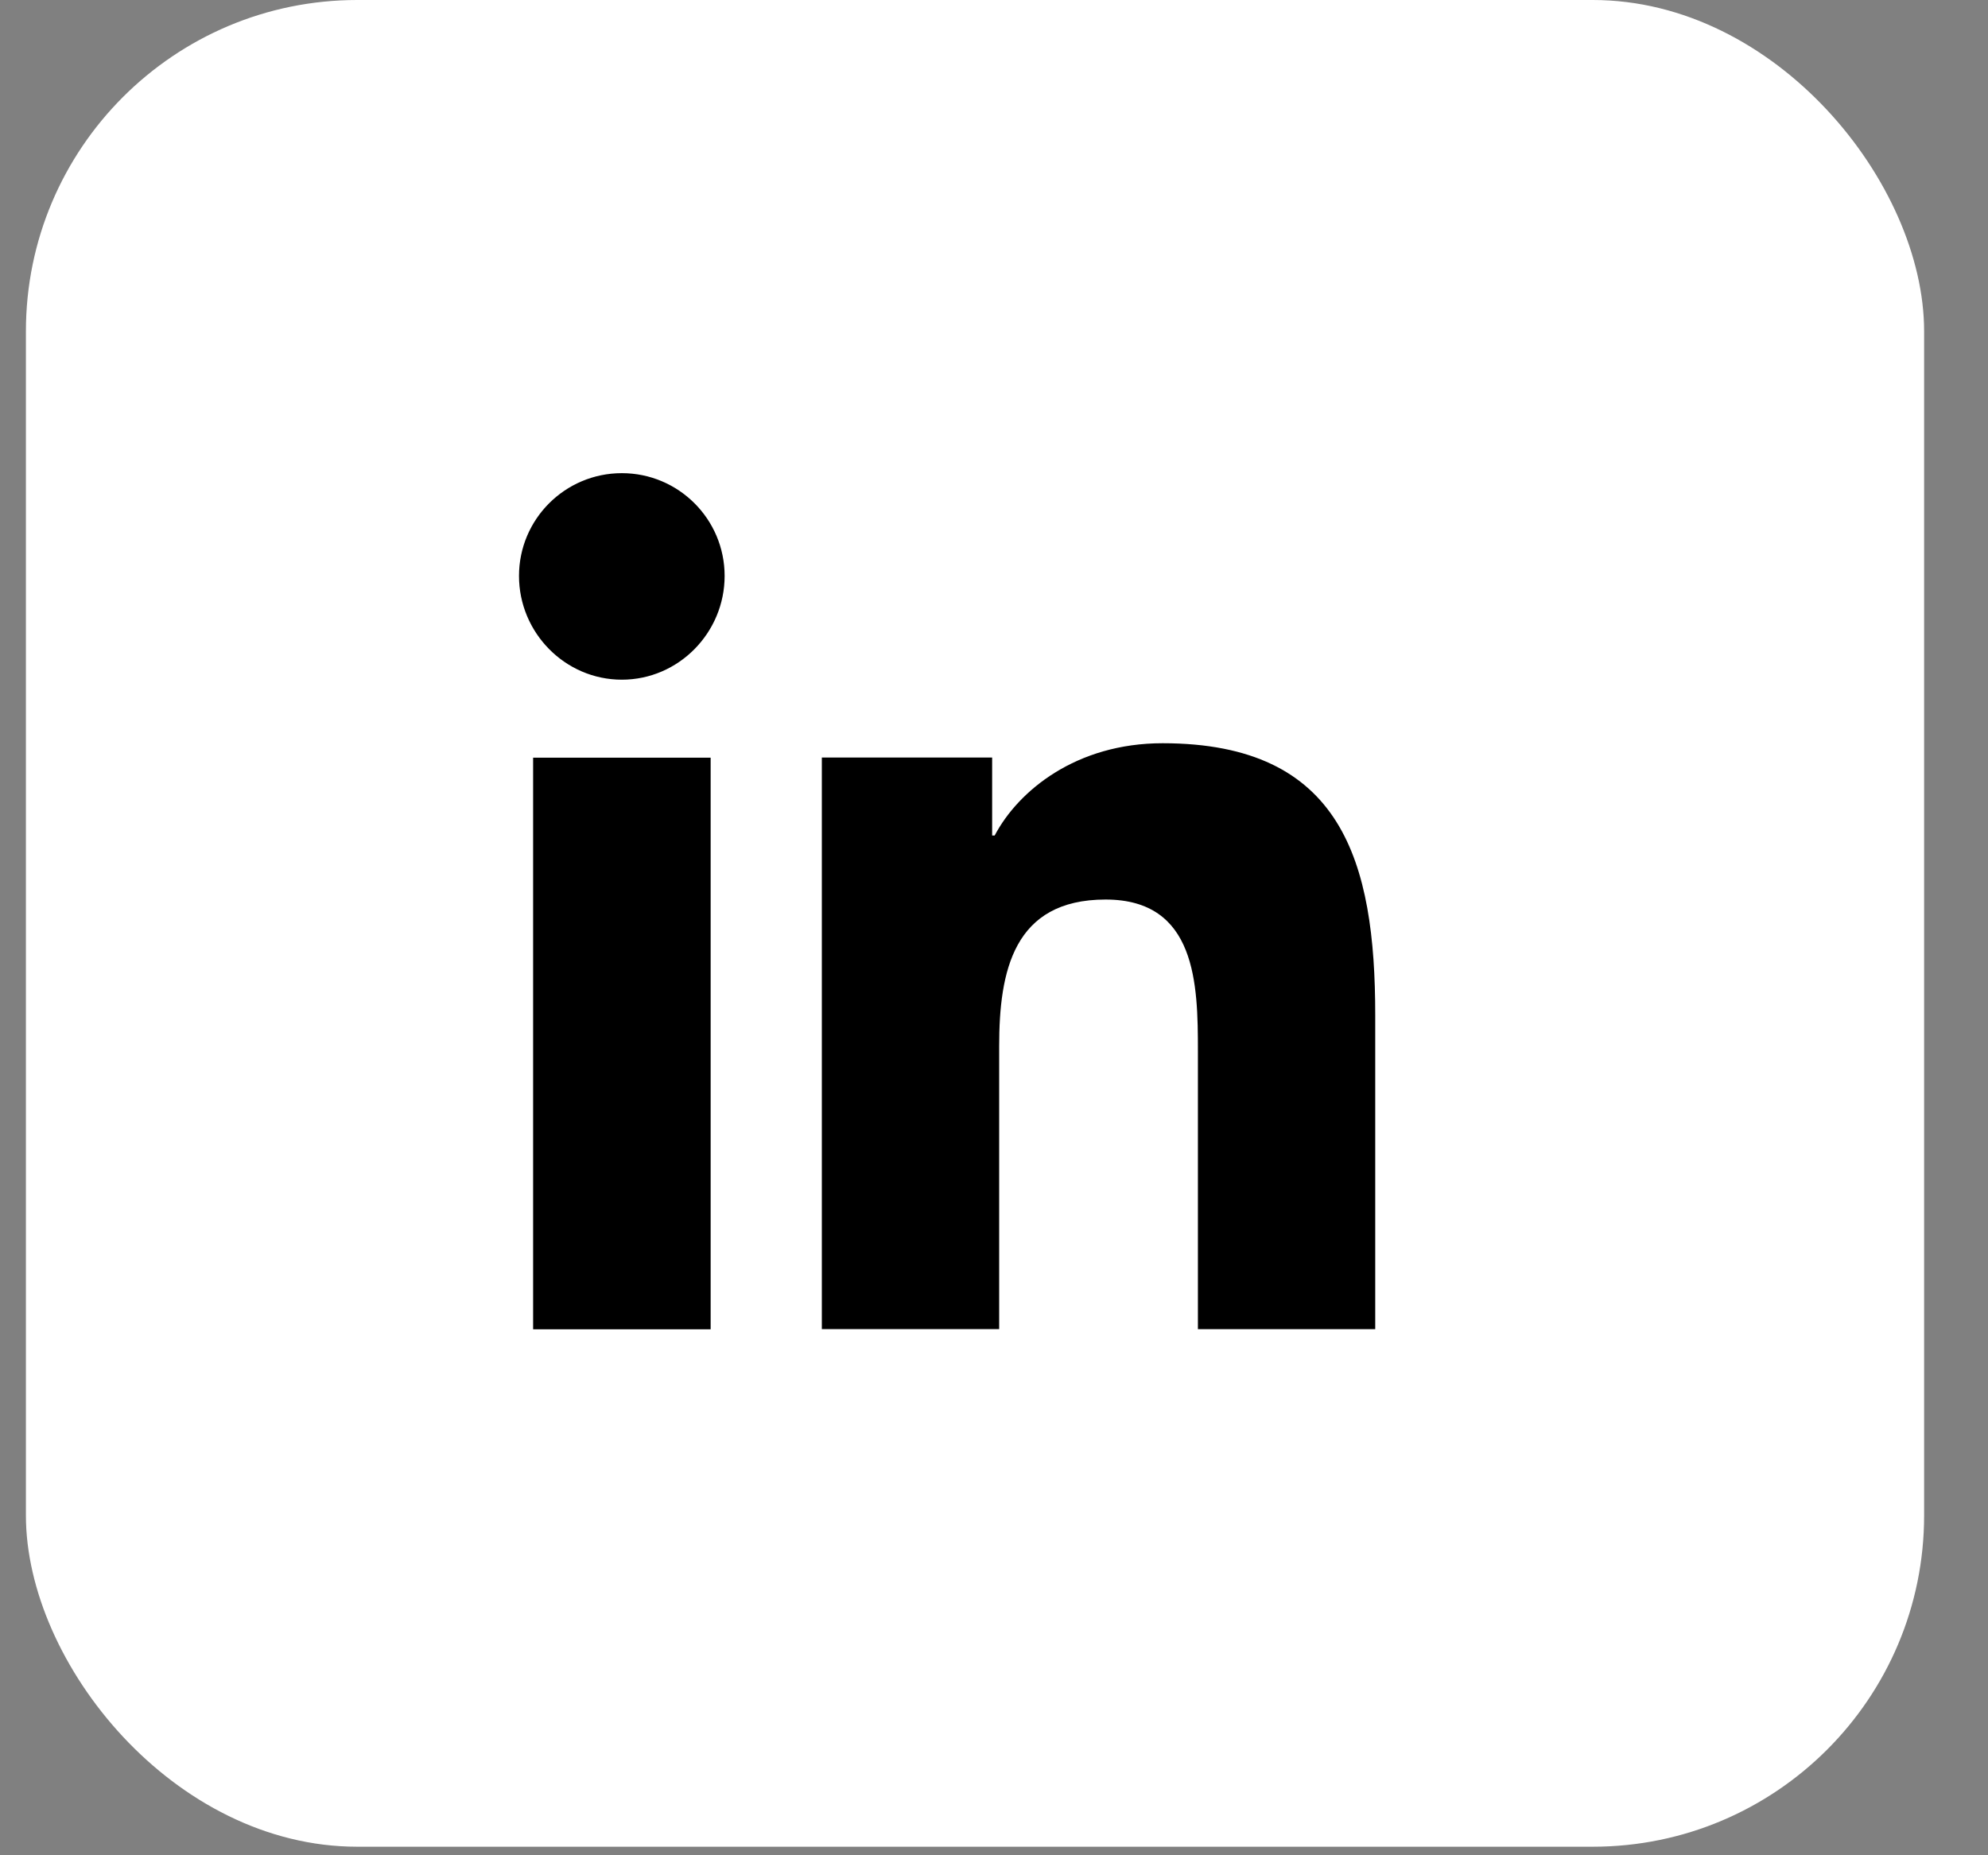
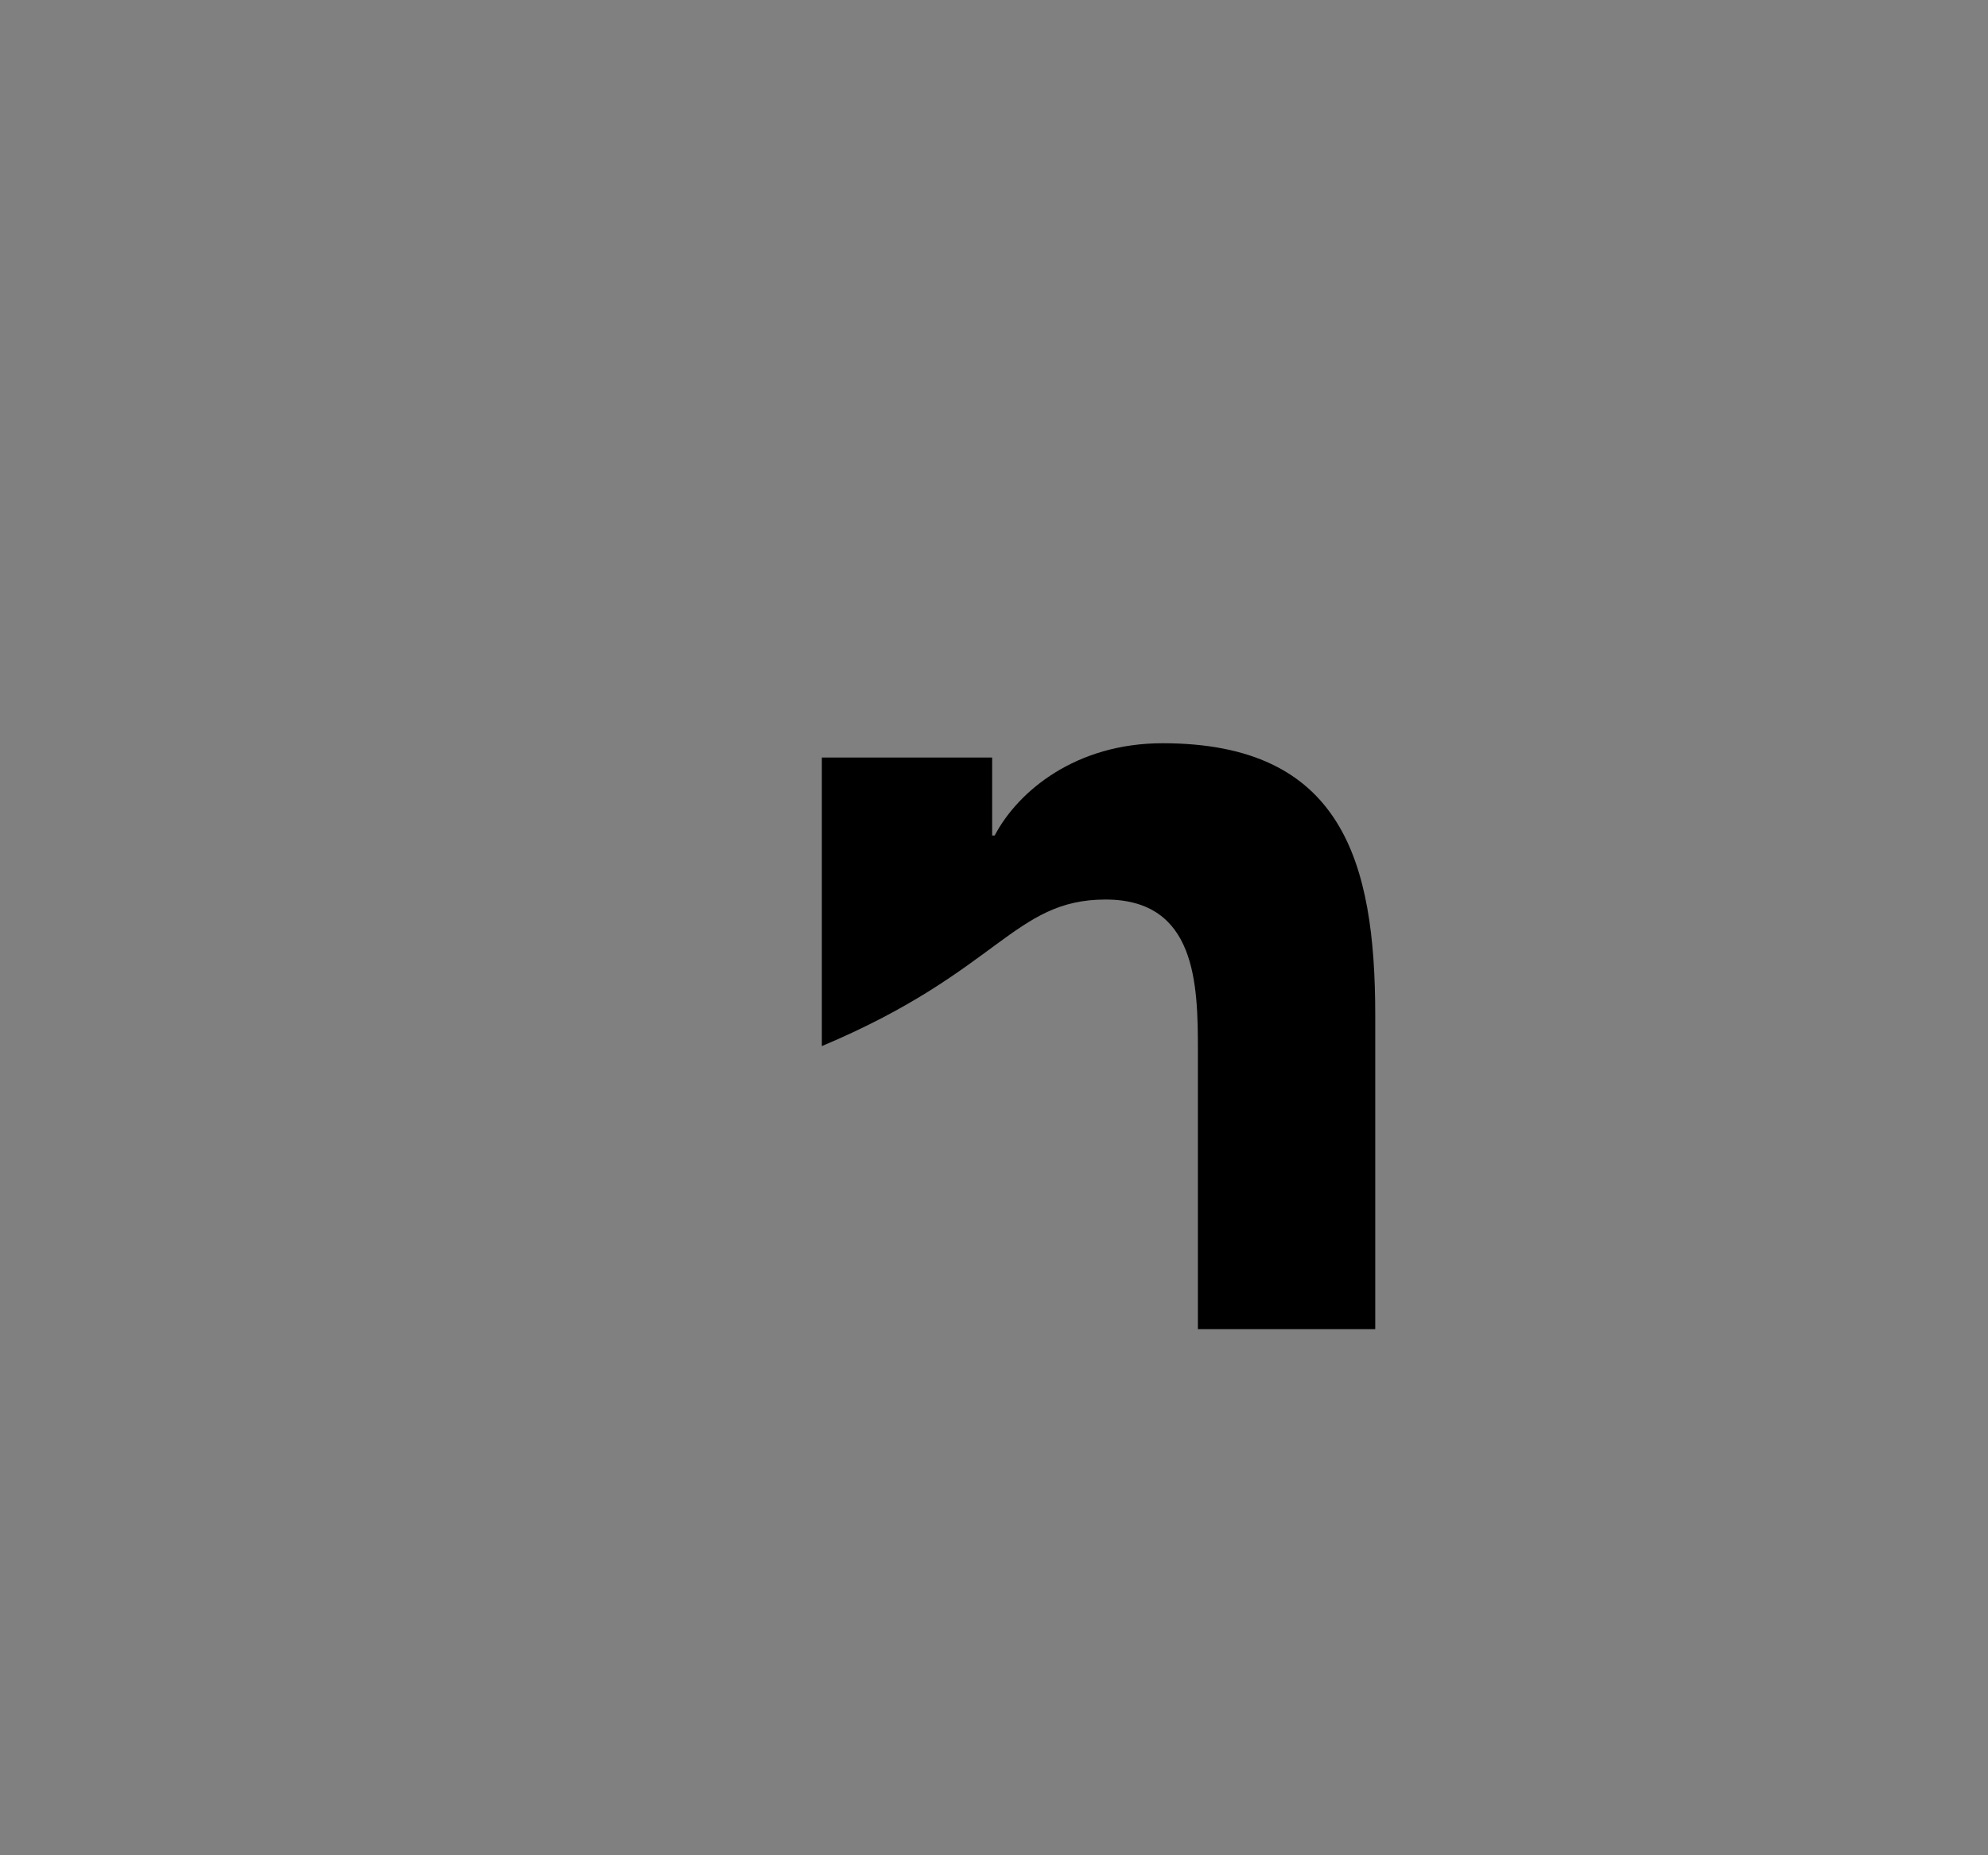
<svg xmlns="http://www.w3.org/2000/svg" width="30" height="28" viewBox="0 0 30 28" fill="none">
  <rect x="0" y="0" width="30" height="28" fill="#808080" stroke="none" />
-   <rect x="0.391" width="28.645" height="27.871" rx="5" fill="white" />
-   <path d="M20.75 20.06V20.059H20.753V15.321C20.753 13.003 20.254 11.217 17.544 11.217C16.241 11.217 15.367 11.932 15.01 12.61H14.972V11.433H12.402V20.059H15.078V15.788C15.078 14.663 15.291 13.576 16.684 13.576C18.056 13.576 18.077 14.859 18.077 15.86V20.06H20.75Z" fill="black" />
-   <path d="M8.045 11.435H10.724V20.062H8.045V11.435Z" fill="black" />
-   <path d="M9.384 7.141C8.527 7.141 7.832 7.836 7.832 8.692C7.832 9.549 8.527 10.258 9.384 10.258C10.24 10.258 10.935 9.549 10.935 8.692C10.935 7.836 10.24 7.141 9.384 7.141V7.141Z" fill="black" />
+   <path d="M20.75 20.06V20.059H20.753V15.321C20.753 13.003 20.254 11.217 17.544 11.217C16.241 11.217 15.367 11.932 15.01 12.61H14.972V11.433H12.402V20.059V15.788C15.078 14.663 15.291 13.576 16.684 13.576C18.056 13.576 18.077 14.859 18.077 15.86V20.06H20.75Z" fill="black" />
</svg>